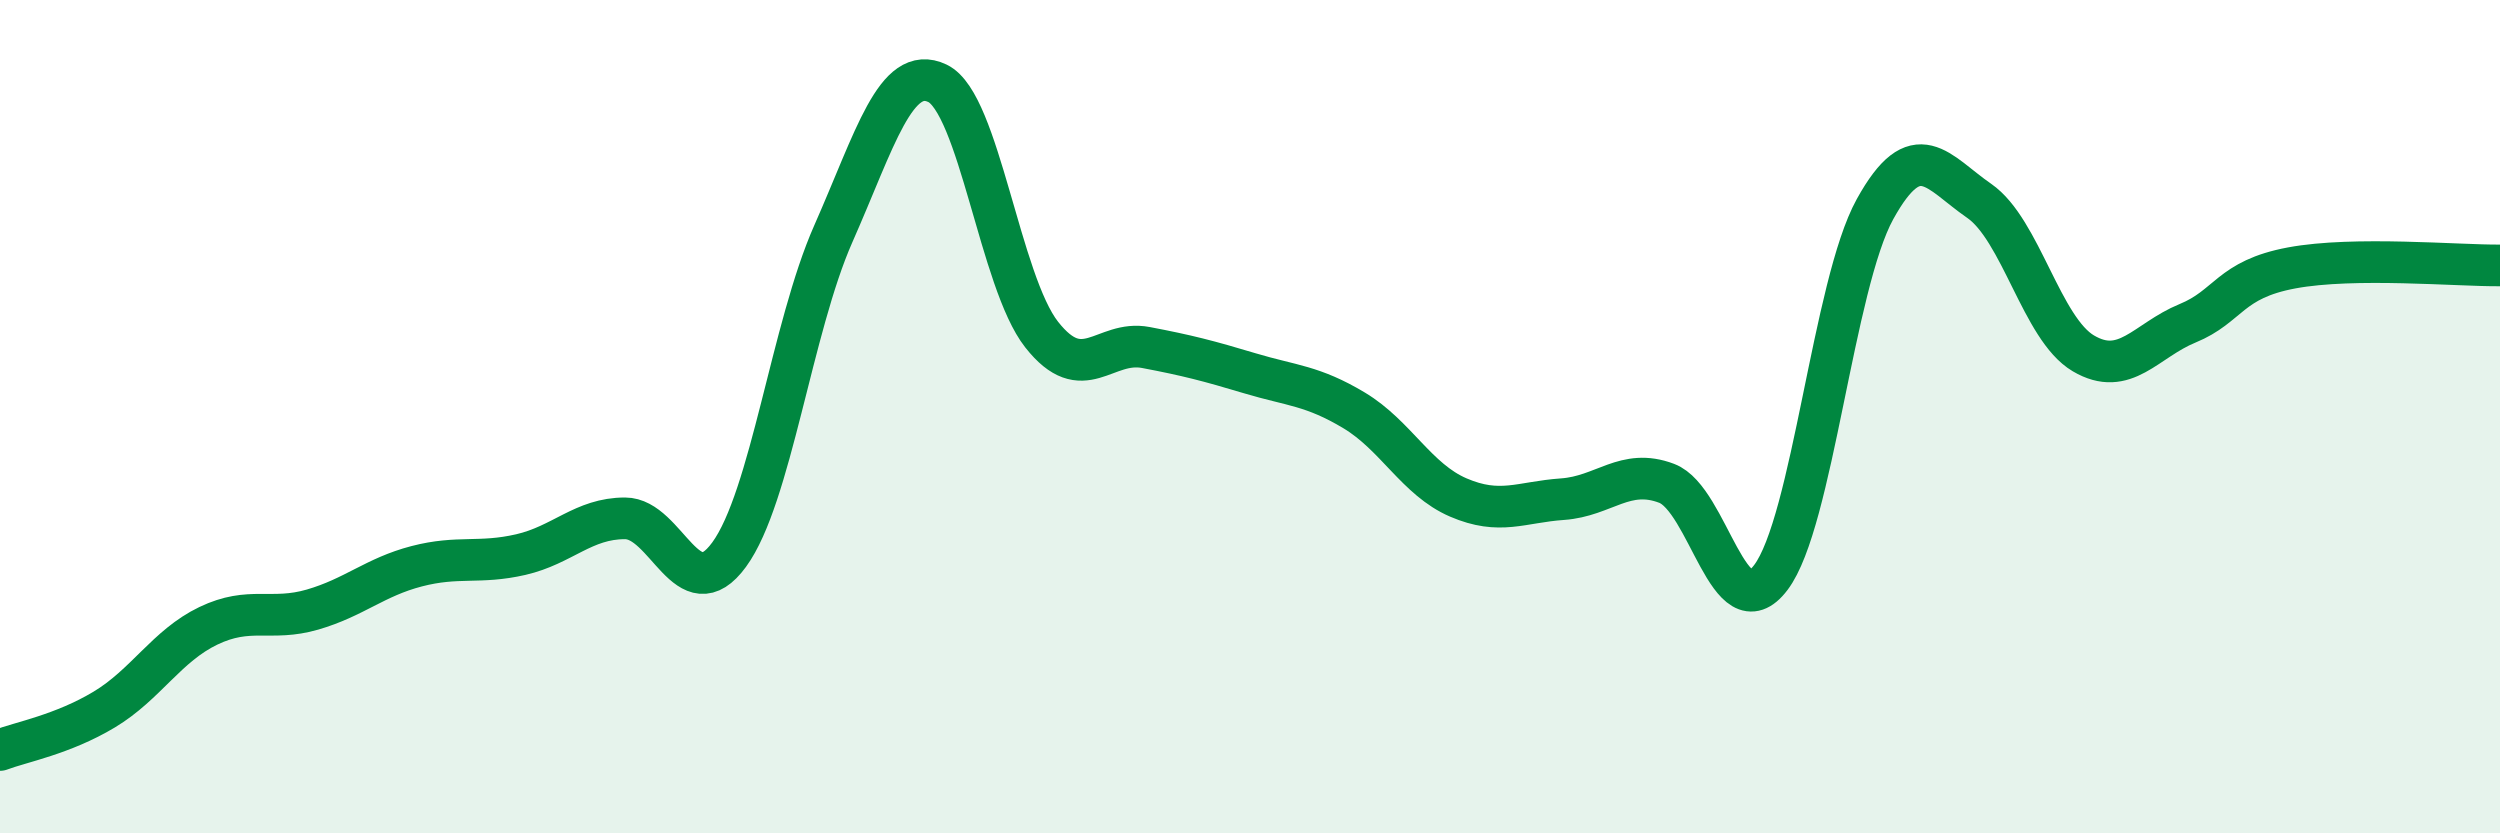
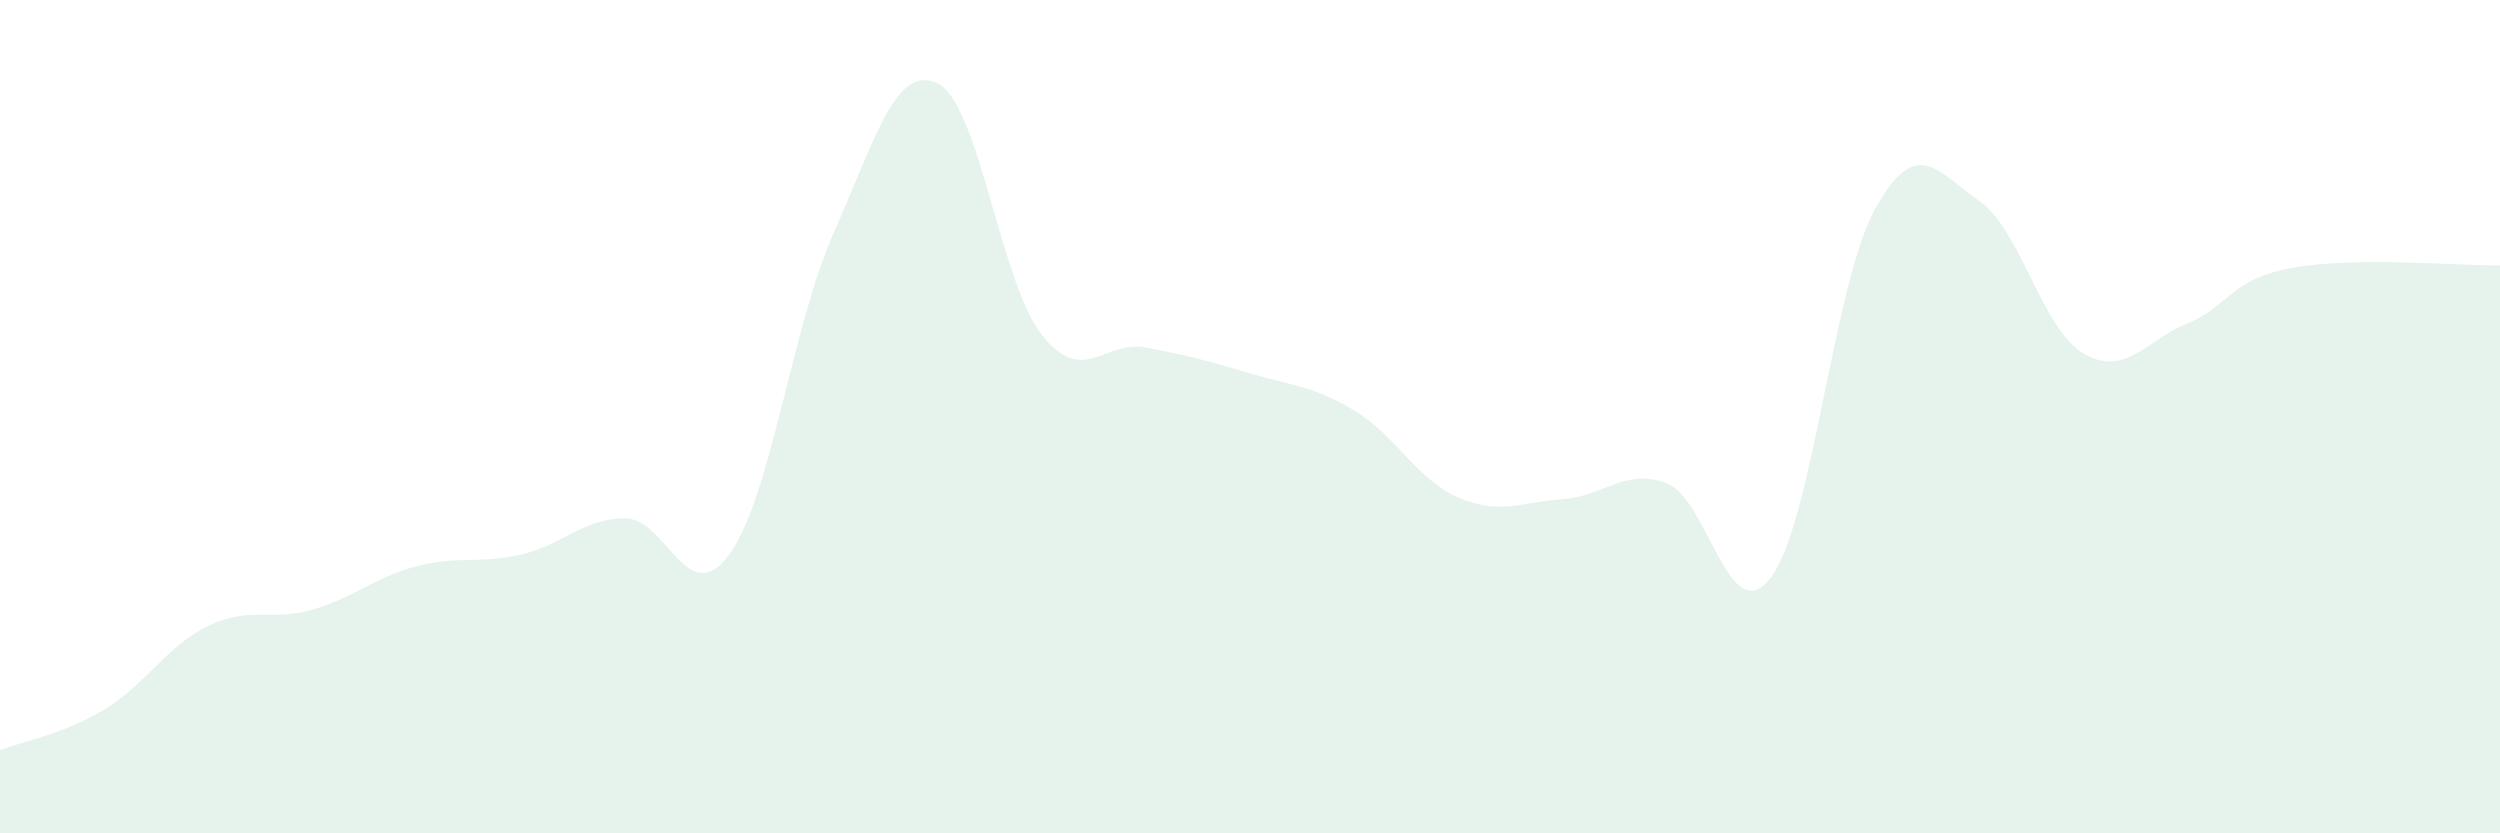
<svg xmlns="http://www.w3.org/2000/svg" width="60" height="20" viewBox="0 0 60 20">
  <path d="M 0,18 C 0.5,17.81 1.5,17.63 2.5,17.03 C 3.5,16.43 4,15.5 5,15.02 C 6,14.54 6.5,14.92 7.5,14.63 C 8.5,14.34 9,13.85 10,13.59 C 11,13.33 11.5,13.54 12.5,13.31 C 13.5,13.08 14,12.44 15,12.44 C 16,12.44 16.5,14.68 17.5,13.31 C 18.5,11.94 19,7.87 20,5.61 C 21,3.35 21.5,1.52 22.5,2 C 23.5,2.48 24,6.76 25,8.03 C 26,9.3 26.5,8.15 27.5,8.34 C 28.5,8.53 29,8.66 30,8.96 C 31,9.26 31.5,9.25 32.5,9.85 C 33.5,10.45 34,11.51 35,11.94 C 36,12.37 36.5,12.05 37.5,11.98 C 38.5,11.91 39,11.22 40,11.6 C 41,11.98 41.5,15.18 42.5,13.86 C 43.5,12.54 44,6.83 45,5.02 C 46,3.21 46.5,4.13 47.5,4.82 C 48.5,5.51 49,7.89 50,8.48 C 51,9.07 51.5,8.17 52.5,7.76 C 53.5,7.35 53.5,6.71 55,6.43 C 56.5,6.15 59,6.38 60,6.37L60 20L0 20Z" fill="#008740" opacity="0.1" stroke-linecap="round" stroke-linejoin="round" />
-   <path d="M 0,18 C 0.5,17.81 1.5,17.63 2.5,17.03 C 3.5,16.43 4,15.5 5,15.02 C 6,14.54 6.5,14.92 7.5,14.63 C 8.5,14.34 9,13.85 10,13.59 C 11,13.33 11.5,13.54 12.5,13.31 C 13.5,13.08 14,12.44 15,12.44 C 16,12.44 16.5,14.68 17.5,13.31 C 18.5,11.94 19,7.87 20,5.61 C 21,3.35 21.5,1.52 22.5,2 C 23.5,2.48 24,6.76 25,8.03 C 26,9.3 26.5,8.15 27.5,8.34 C 28.5,8.53 29,8.66 30,8.96 C 31,9.26 31.5,9.25 32.5,9.85 C 33.5,10.45 34,11.51 35,11.94 C 36,12.37 36.5,12.05 37.5,11.98 C 38.5,11.91 39,11.22 40,11.6 C 41,11.98 41.5,15.18 42.5,13.86 C 43.5,12.54 44,6.83 45,5.02 C 46,3.21 46.5,4.13 47.5,4.82 C 48.5,5.51 49,7.89 50,8.48 C 51,9.07 51.5,8.17 52.5,7.76 C 53.5,7.35 53.5,6.71 55,6.43 C 56.5,6.15 59,6.38 60,6.37" stroke="#008740" stroke-width="1" fill="none" stroke-linecap="round" stroke-linejoin="round" />
</svg>